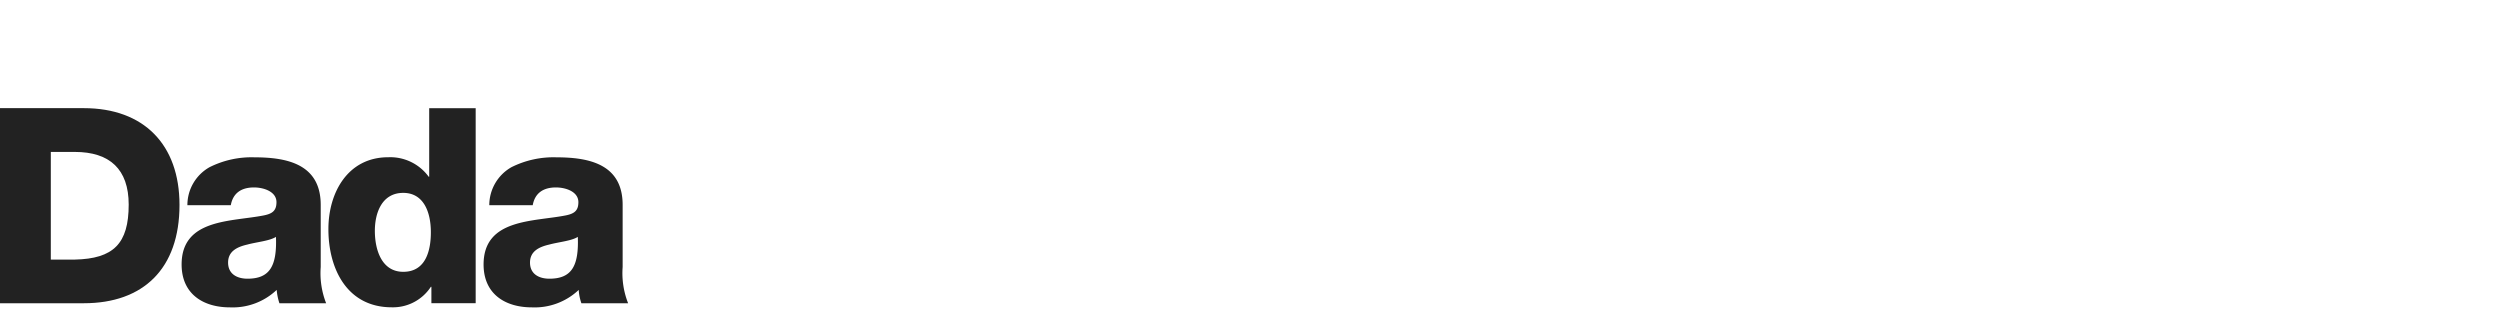
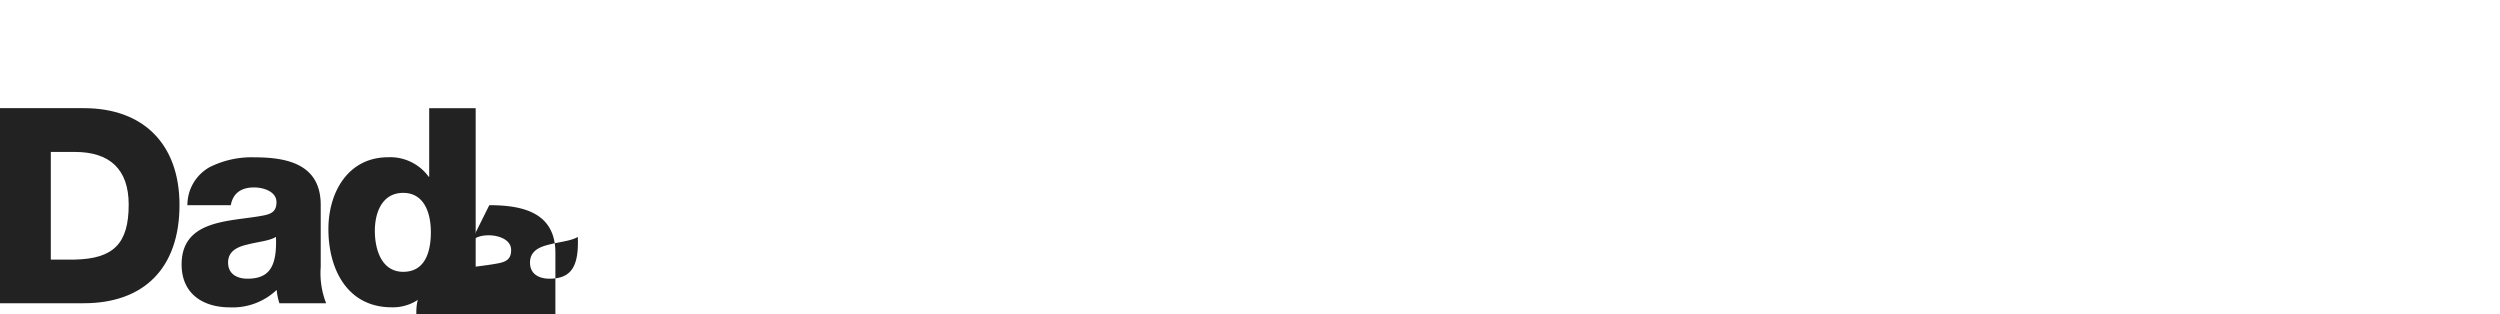
<svg xmlns="http://www.w3.org/2000/svg" width="366" height="46" viewBox="0 0 366 46">
  <g id="img_dada_logo_5" transform="translate(-240 -339)">
-     <rect id="area" width="366" height="46" transform="translate(240 339)" fill="red" opacity="0" />
    <g id="logo" transform="translate(240 354.834)">
      <path id="패스_89" data-name="패스 89" d="M465.891,99.763h3.516c5.648-.123,7.886-2.321,7.886-8.046,0-5.2-2.8-7.714-7.886-7.714h-3.516Zm-7.439-22.169h12.279c8.765,0,14,5.325,14,14.166,0,9.352-5.312,14.394-14,14.394H458.452Z" transform="translate(-458.452 -77.594)" fill="#222" />
      <path id="패스_90" data-name="패스 90" d="M480.592,98.746c3.248,0,4.327-1.836,4.165-6.12-.966.6-2.723.728-4.208,1.127-1.521.351-2.8,1-2.8,2.634,0,1.681,1.325,2.359,2.842,2.359m-8.8-10.762a6.367,6.367,0,0,1,3.238-5.559,13.7,13.7,0,0,1,6.6-1.447c4.916,0,9.681,1.083,9.681,6.967v9.088a12.107,12.107,0,0,0,.793,5.308h-6.839a8.364,8.364,0,0,1-.4-1.953,9.363,9.363,0,0,1-6.839,2.555c-3.961,0-7.08-1.993-7.08-6.278,0-6.754,7.356-6.244,12.079-7.193,1.164-.245,1.808-.651,1.808-1.927,0-1.564-1.889-2.159-3.287-2.159-1.881,0-3.078.842-3.4,2.6Z" transform="translate(-444.357 -73.779)" fill="#222" />
      <path id="패스_91" data-name="패스 91" d="M487.853,95.552c0,2.851,1.036,6,4.157,6,3.323,0,4.042-3.153,4.042-5.793,0-3-1.085-5.763-4.042-5.763-3.121,0-4.157,2.919-4.157,5.552m14.76,10.6h-6.482v-2.4h-.079a6.63,6.63,0,0,1-5.723,3c-6.525,0-9.277-5.6-9.277-11.439,0-5.408,2.878-10.528,8.754-10.528a6.959,6.959,0,0,1,5.927,2.851h.075V77.6h6.805Z" transform="translate(-432.974 -77.593)" fill="#222" />
-       <path id="패스_92" data-name="패스 92" d="M501.369,98.746c3.244,0,4.323-1.836,4.159-6.12-.959.6-2.719.728-4.2,1.127-1.517.351-2.8,1-2.8,2.634,0,1.681,1.319,2.359,2.84,2.359m-8.8-10.762a6.4,6.4,0,0,1,3.236-5.559,13.726,13.726,0,0,1,6.61-1.447c4.914,0,9.677,1.083,9.677,6.967v9.088a12.044,12.044,0,0,0,.8,5.308h-6.84a7.3,7.3,0,0,1-.391-1.953,9.391,9.391,0,0,1-6.85,2.555c-3.961,0-7.078-1.993-7.078-6.278,0-6.754,7.358-6.244,12.07-7.193,1.17-.245,1.81-.651,1.81-1.927,0-1.564-1.883-2.159-3.285-2.159-1.878,0-3.08.842-3.4,2.6Z" transform="translate(-420.936 -73.779)" fill="#222" />
+       <path id="패스_92" data-name="패스 92" d="M501.369,98.746c3.244,0,4.323-1.836,4.159-6.12-.959.6-2.719.728-4.2,1.127-1.517.351-2.8,1-2.8,2.634,0,1.681,1.319,2.359,2.84,2.359m-8.8-10.762c4.914,0,9.677,1.083,9.677,6.967v9.088a12.044,12.044,0,0,0,.8,5.308h-6.84a7.3,7.3,0,0,1-.391-1.953,9.391,9.391,0,0,1-6.85,2.555c-3.961,0-7.078-1.993-7.078-6.278,0-6.754,7.358-6.244,12.07-7.193,1.17-.245,1.81-.651,1.81-1.927,0-1.564-1.883-2.159-3.285-2.159-1.878,0-3.08.842-3.4,2.6Z" transform="translate(-420.936 -73.779)" fill="#222" />
    </g>
  </g>
</svg>